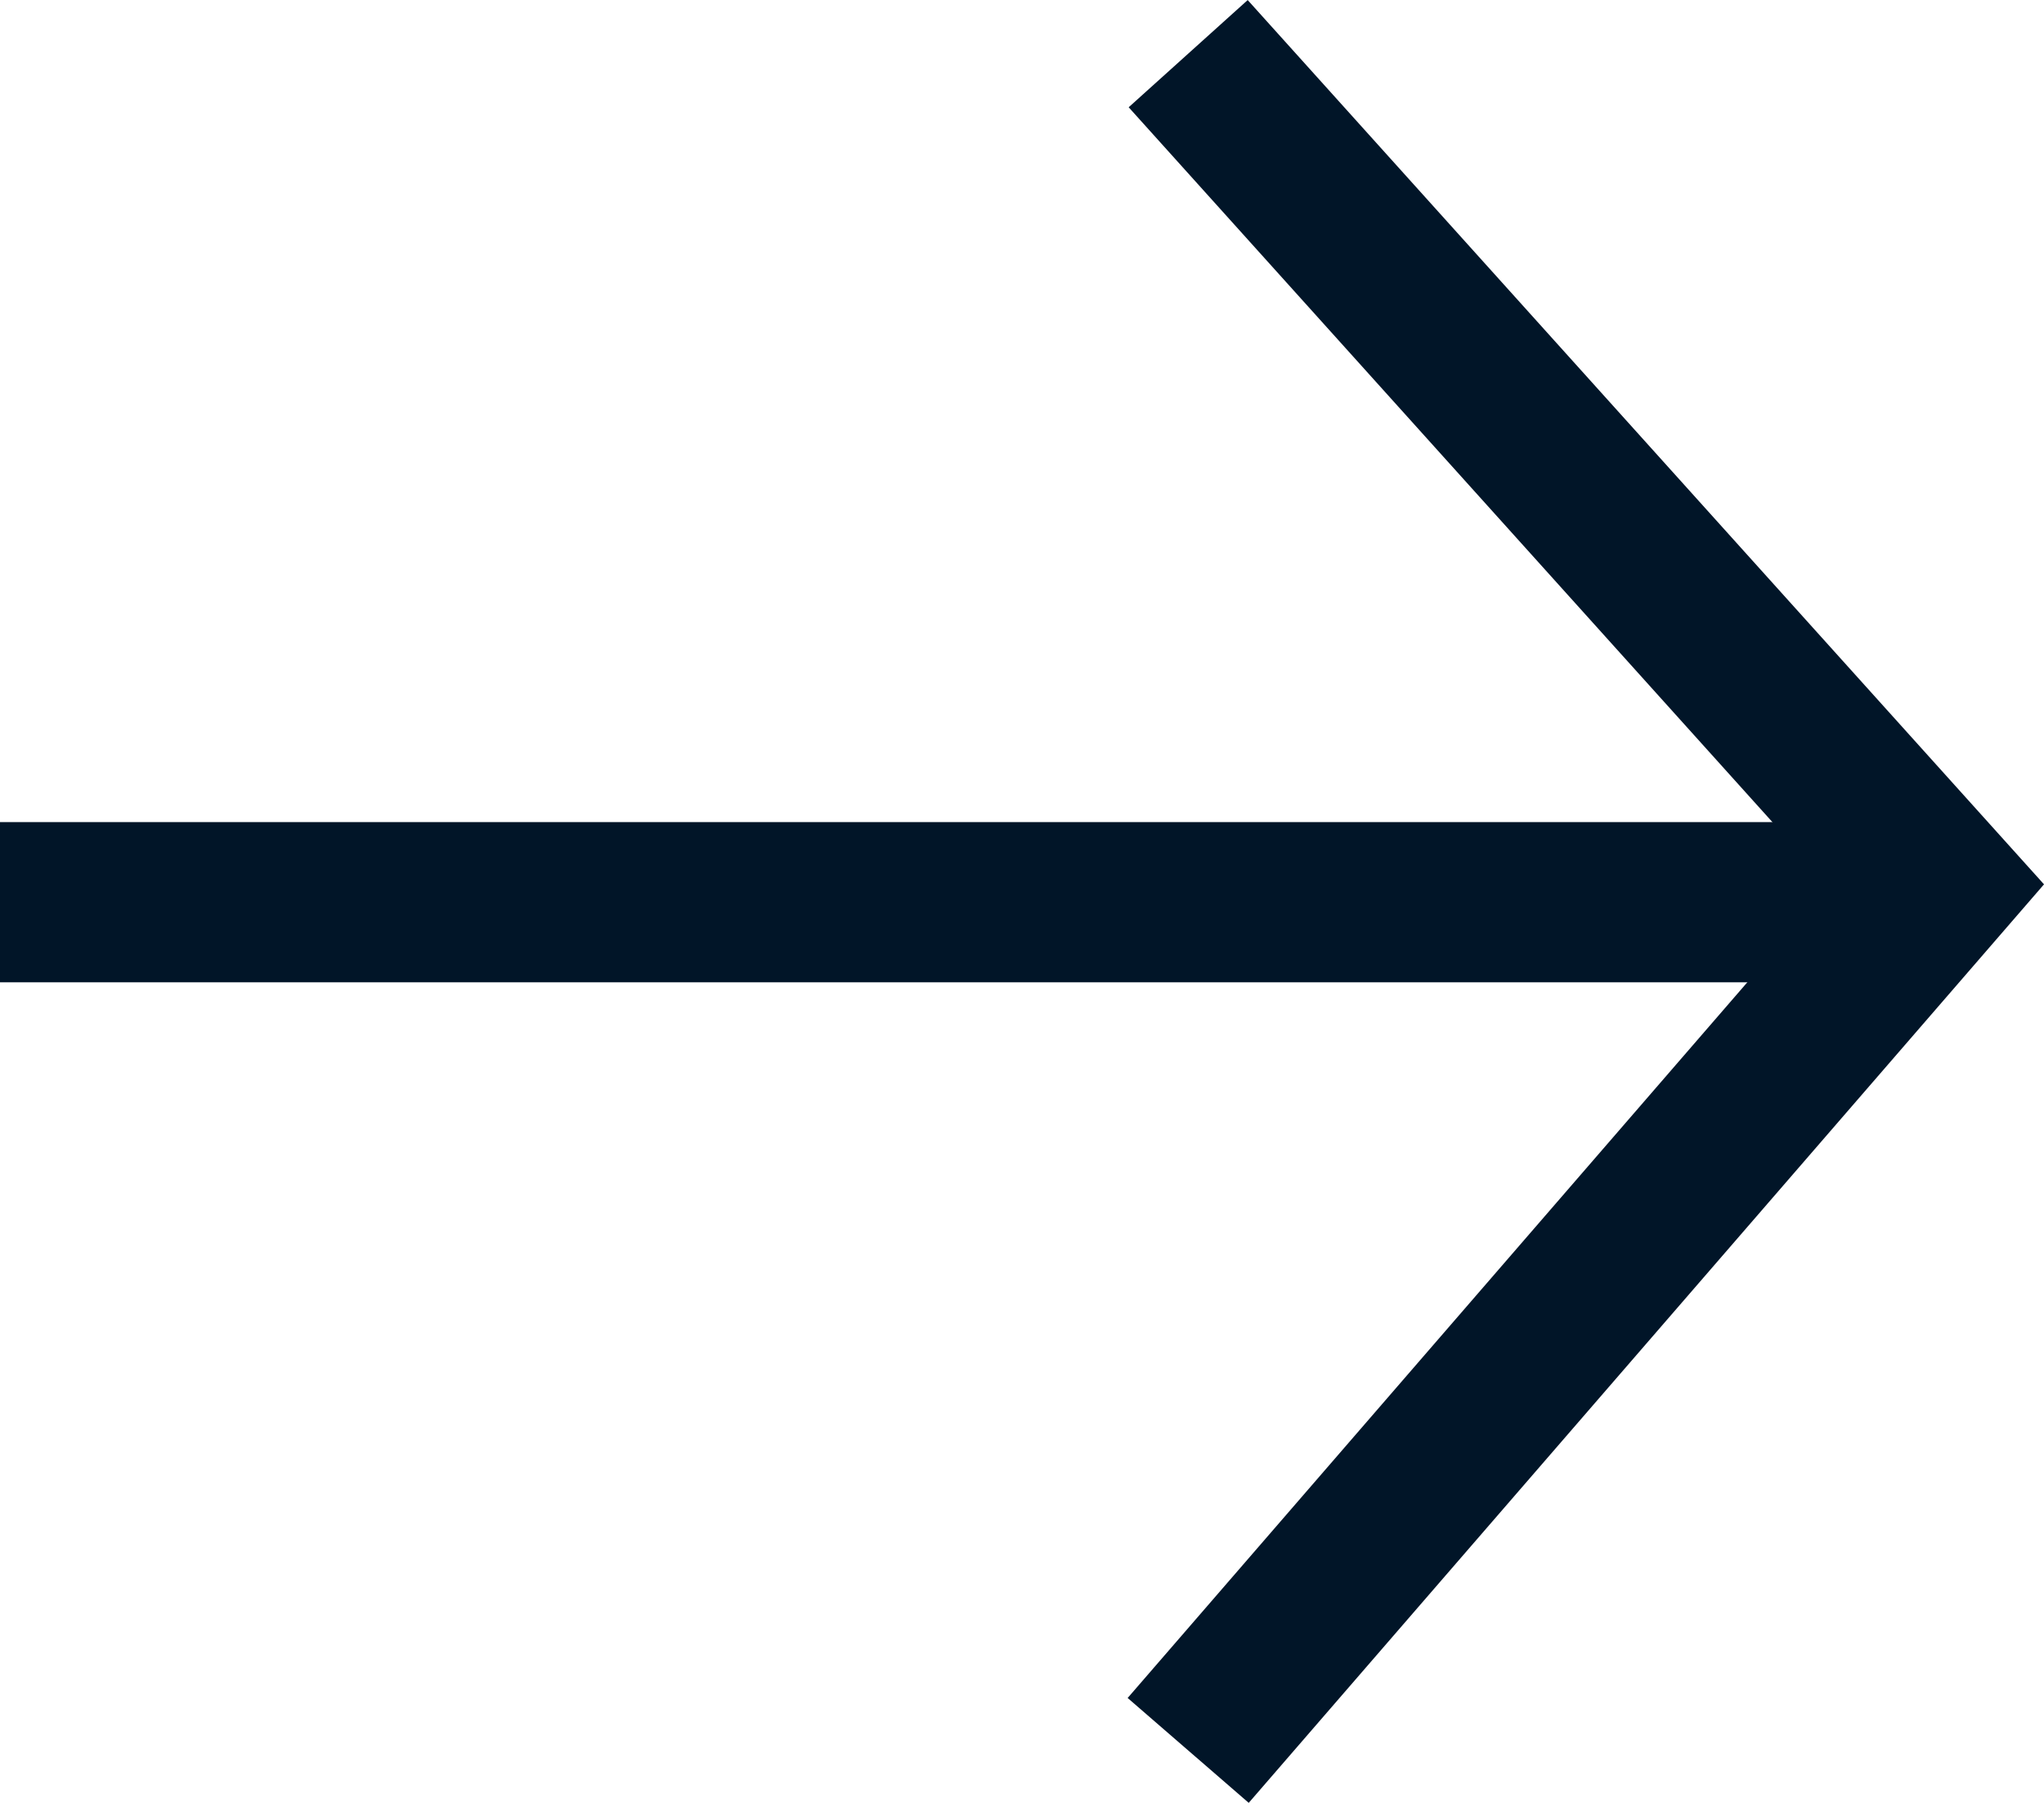
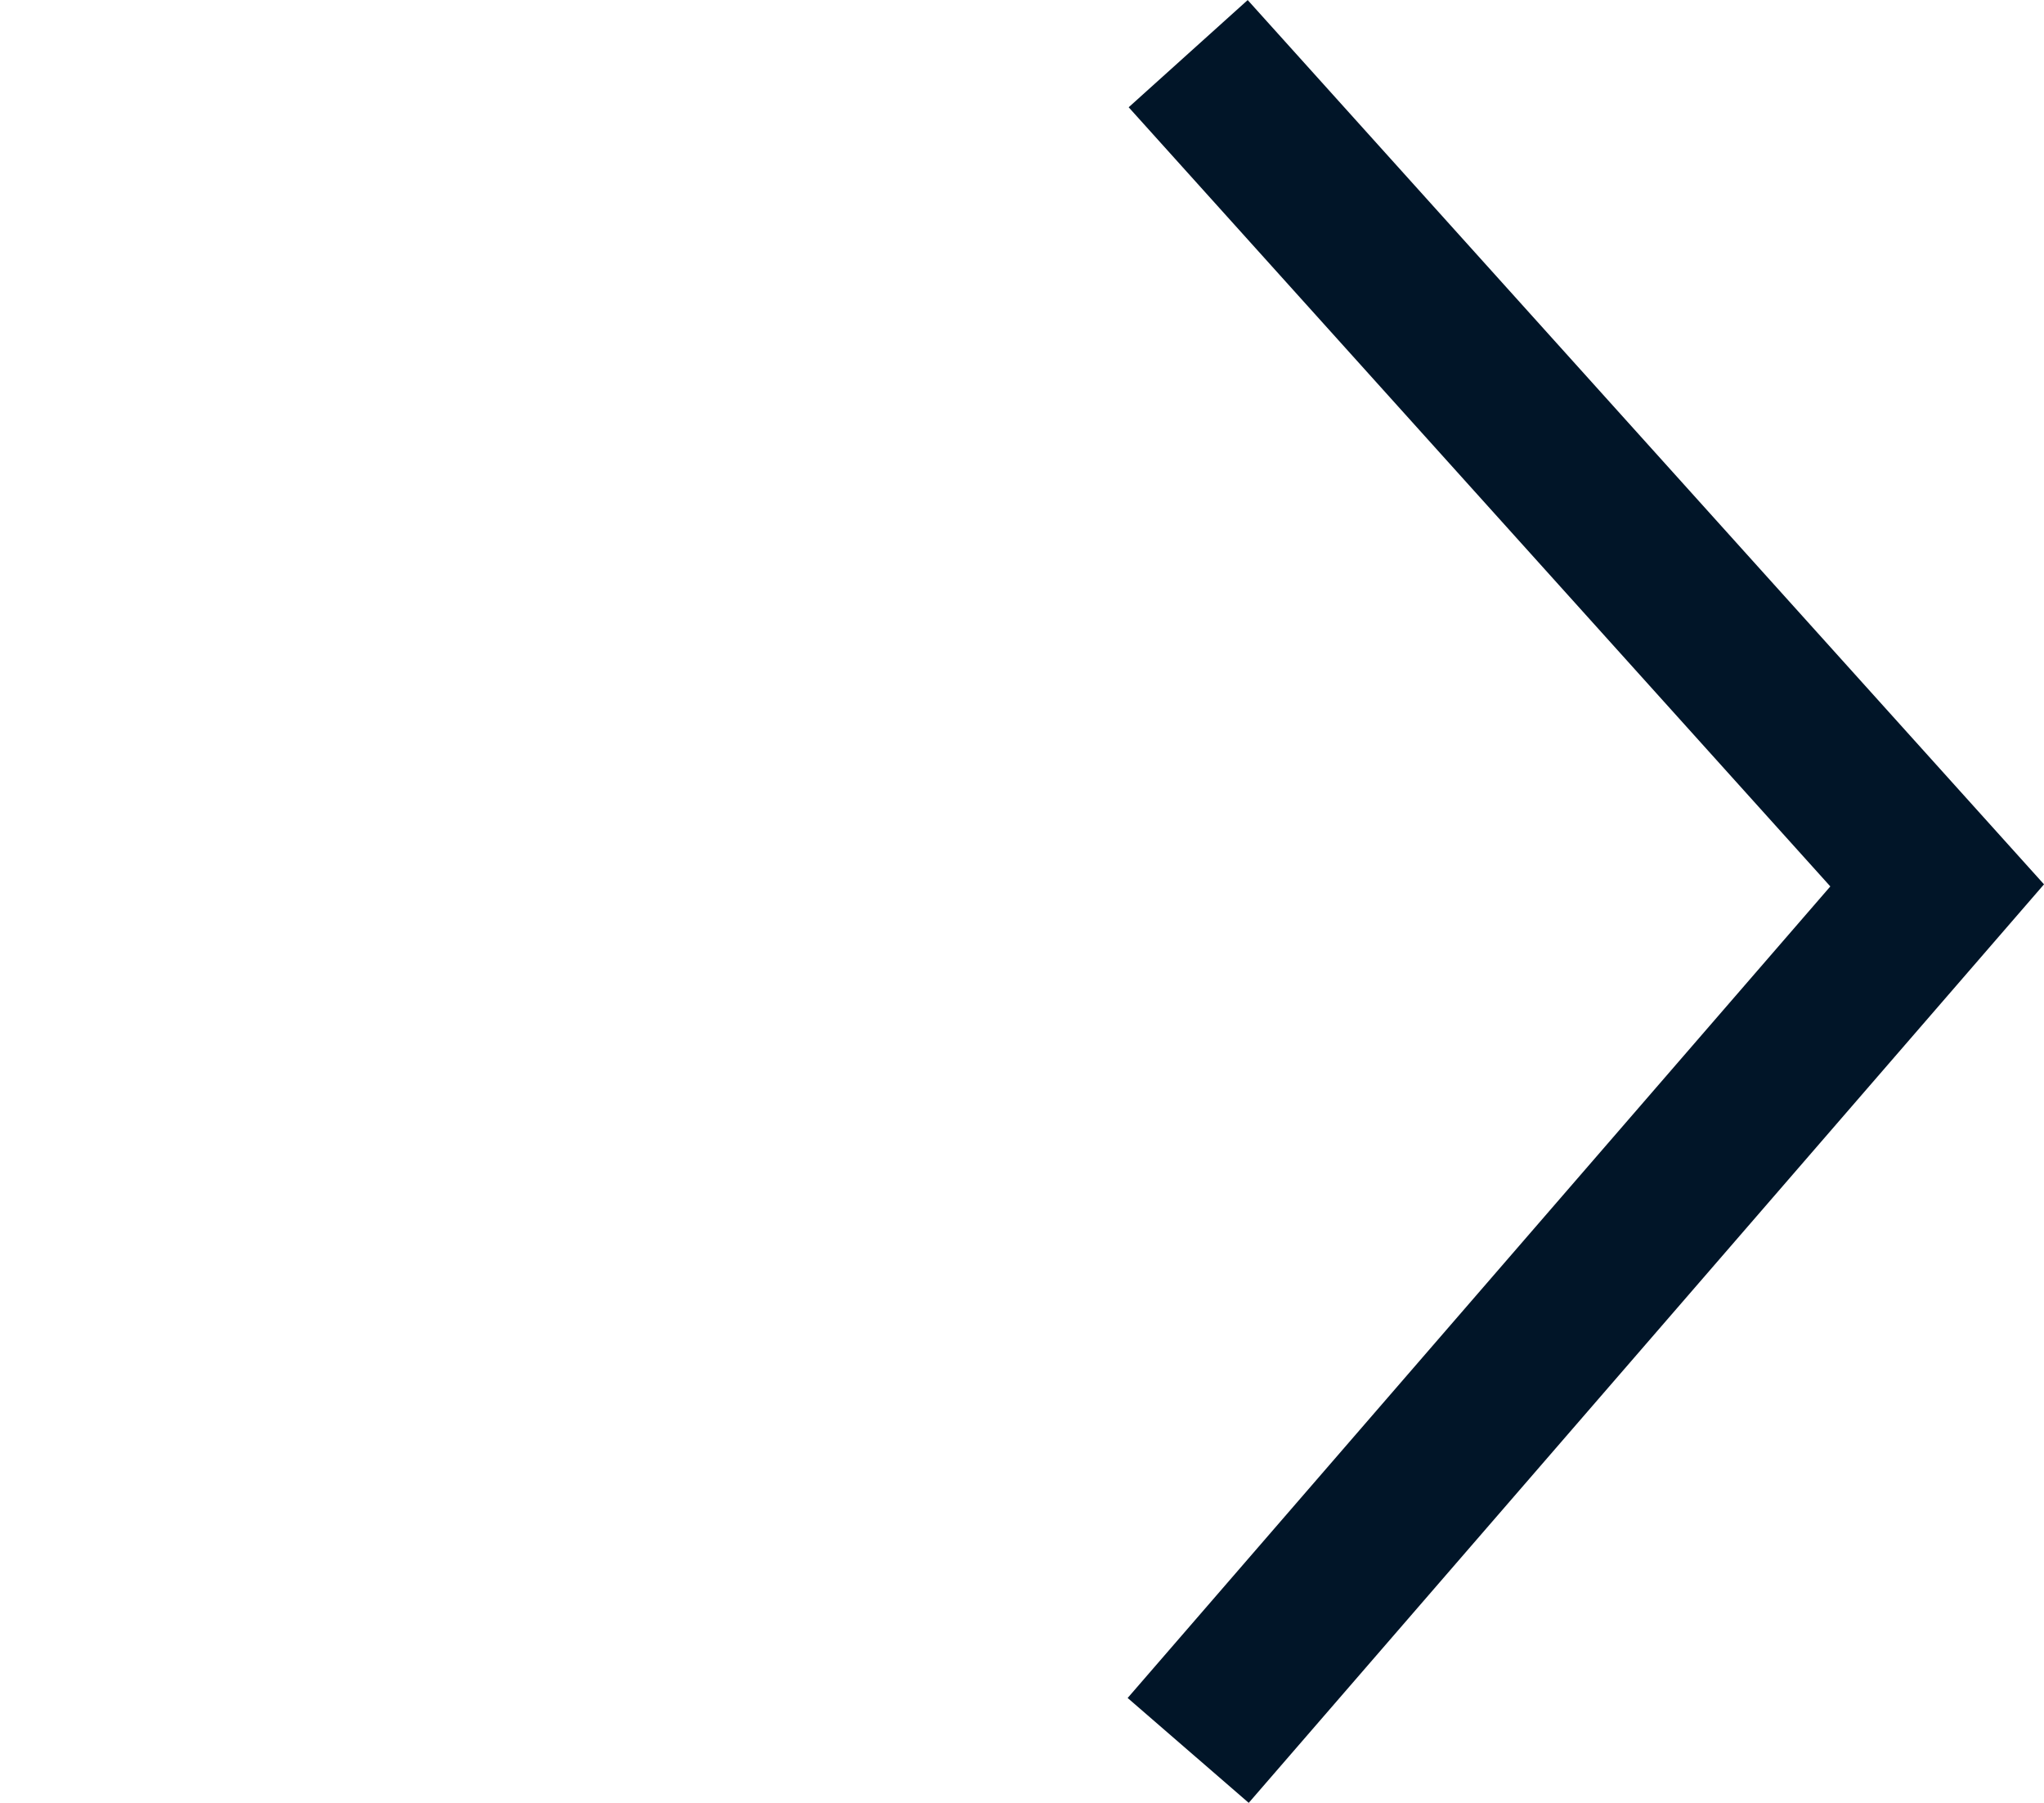
<svg xmlns="http://www.w3.org/2000/svg" width="12.761" height="11.255" viewBox="0 0 12.761 11.255">
  <g id="Group_1053" data-name="Group 1053" transform="translate(-748.361 -1647.849)">
    <path id="Path_889" data-name="Path 889" d="M1400.11,131.324l4.676,5.192-4.676,5.4" transform="translate(-644.331 1516.86)" fill="none" stroke="#011528" stroke-width="1" />
-     <path id="Path_1248" data-name="Path 1248" d="M19.008,0H6.914" transform="translate(741.447 1653.481)" fill="none" stroke="#011528" stroke-width="1" />
  </g>
</svg>